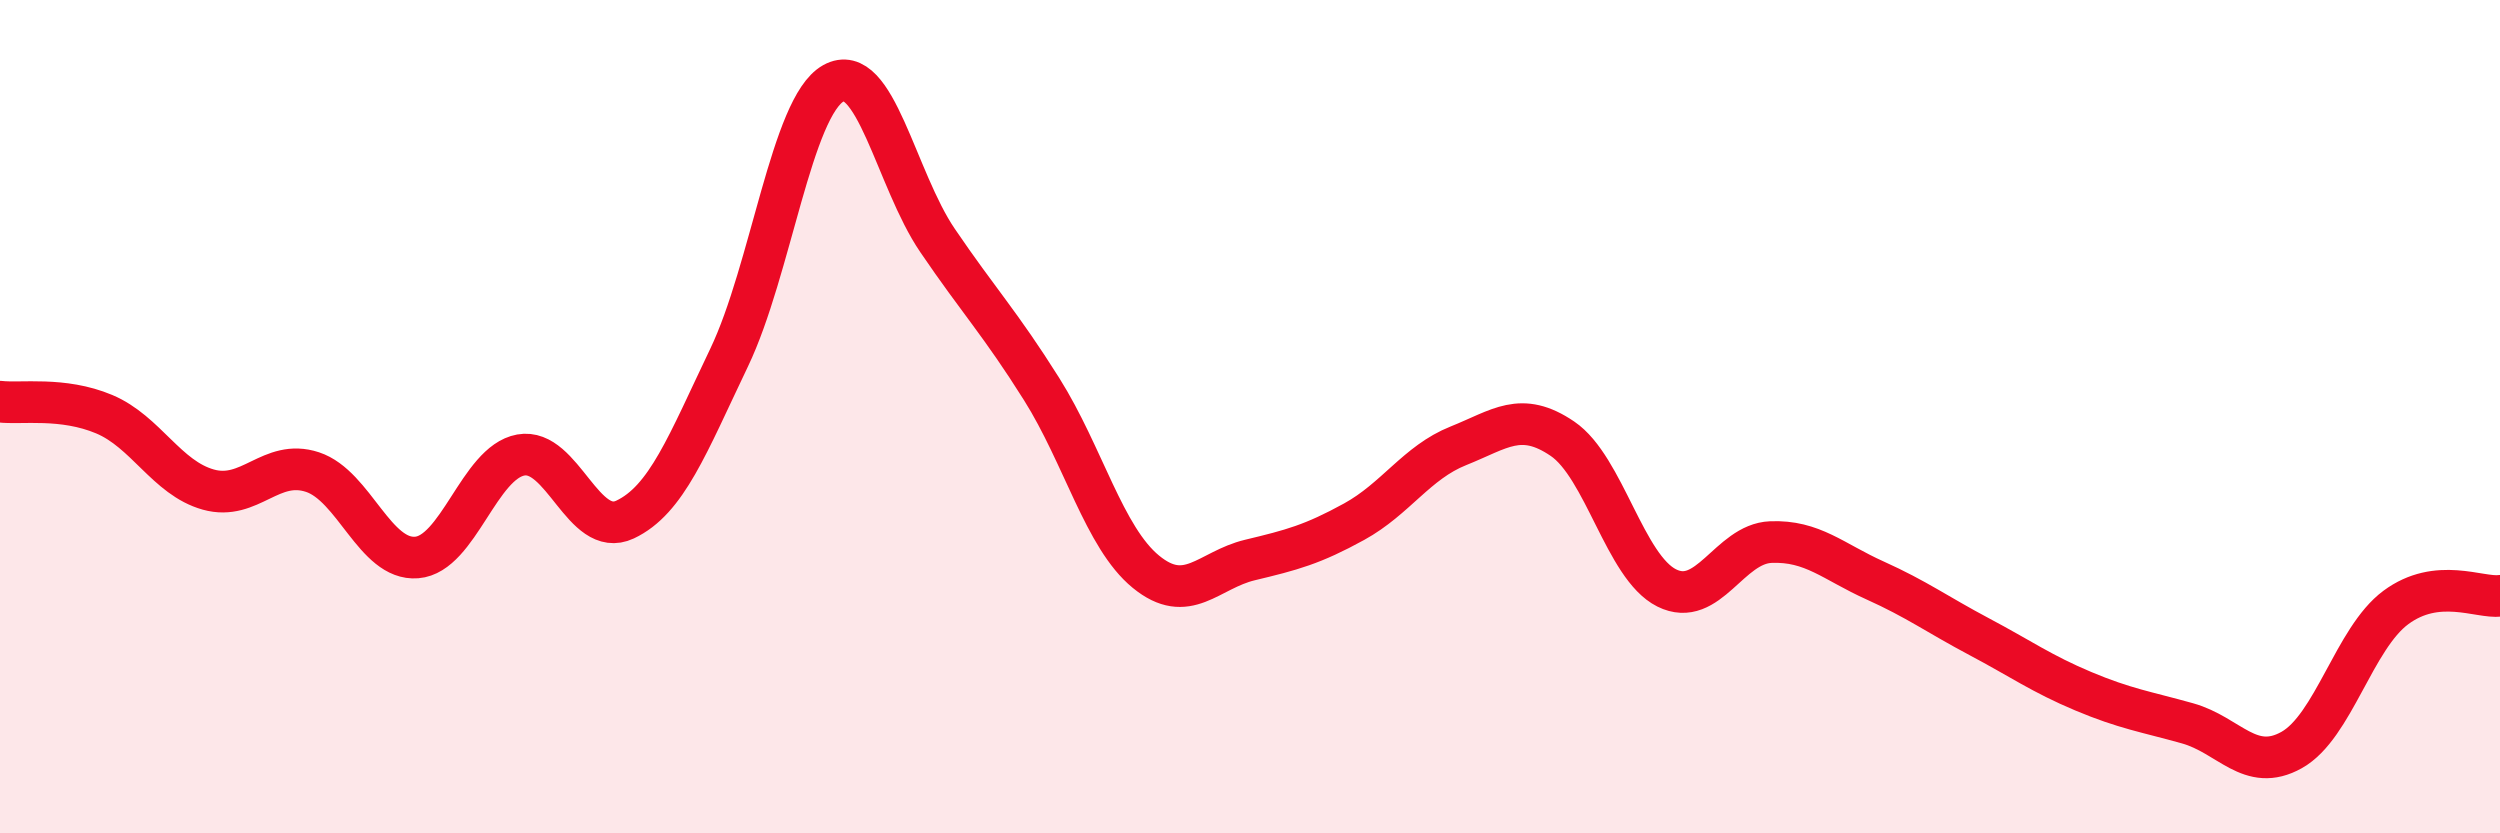
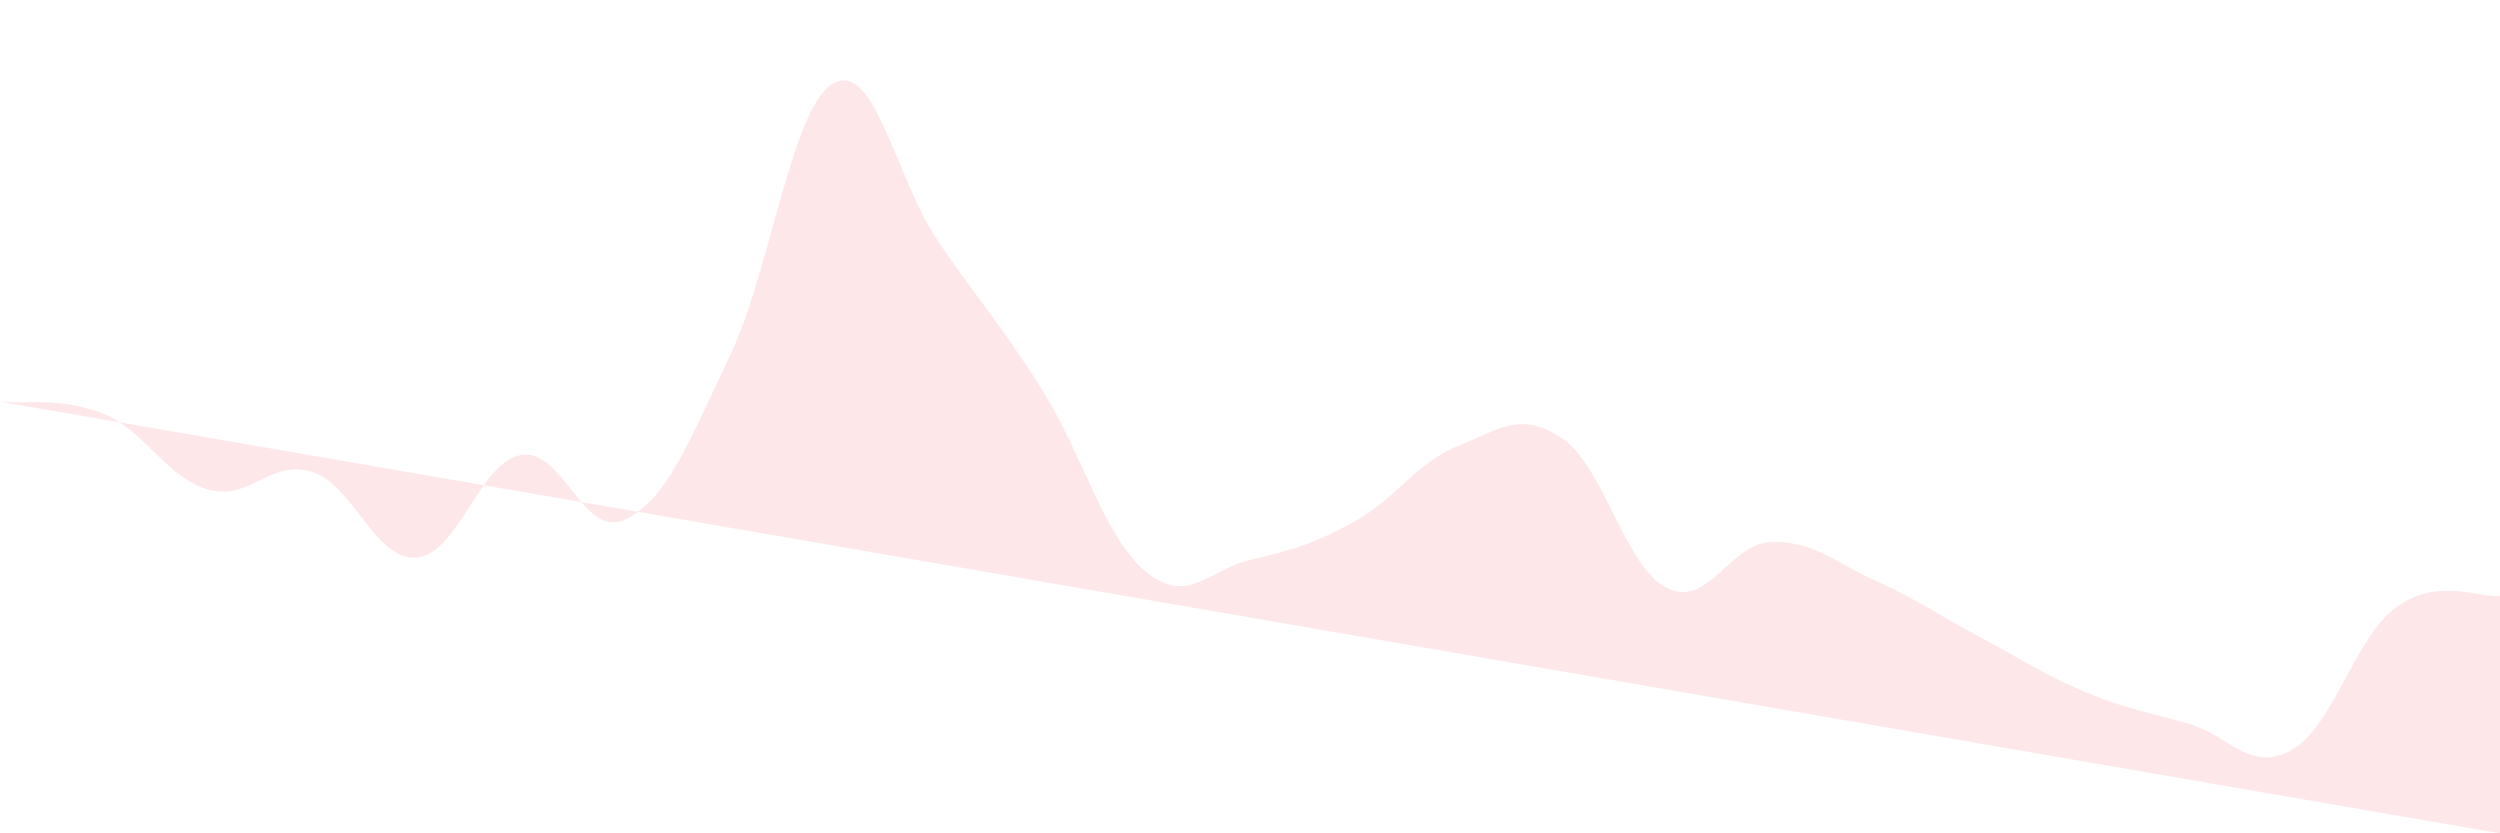
<svg xmlns="http://www.w3.org/2000/svg" width="60" height="20" viewBox="0 0 60 20">
-   <path d="M 0,9.64 C 0.5,9.7 1.5,9.52 2.5,9.94 C 3.5,10.36 4,11.47 5,11.75 C 6,12.03 6.5,11 7.5,11.33 C 8.5,11.66 9,13.46 10,13.38 C 11,13.3 11.5,11.1 12.5,10.92 C 13.5,10.74 14,12.94 15,12.47 C 16,12 16.5,10.67 17.5,8.58 C 18.5,6.49 19,2.56 20,2 C 21,1.44 21.5,4.3 22.5,5.77 C 23.5,7.24 24,7.75 25,9.34 C 26,10.93 26.5,12.9 27.5,13.72 C 28.5,14.54 29,13.68 30,13.44 C 31,13.2 31.5,13.07 32.5,12.52 C 33.5,11.97 34,11.1 35,10.7 C 36,10.3 36.5,9.85 37.5,10.53 C 38.5,11.21 39,13.61 40,14.11 C 41,14.61 41.5,13.05 42.5,13.01 C 43.5,12.97 44,13.48 45,13.93 C 46,14.38 46.5,14.75 47.5,15.28 C 48.5,15.81 49,16.17 50,16.59 C 51,17.01 51.5,17.08 52.5,17.36 C 53.5,17.64 54,18.56 55,18 C 56,17.44 56.5,15.32 57.5,14.58 C 58.5,13.84 59.5,14.36 60,14.3L60 20L0 20Z" fill="#EB0A25" opacity="0.1" stroke-linecap="round" stroke-linejoin="round" />
-   <path d="M 0,9.64 C 0.5,9.7 1.5,9.52 2.5,9.94 C 3.5,10.36 4,11.47 5,11.75 C 6,12.03 6.5,11 7.5,11.33 C 8.5,11.66 9,13.46 10,13.38 C 11,13.3 11.5,11.1 12.5,10.92 C 13.5,10.74 14,12.94 15,12.47 C 16,12 16.5,10.67 17.5,8.58 C 18.5,6.49 19,2.56 20,2 C 21,1.44 21.5,4.3 22.5,5.77 C 23.5,7.24 24,7.75 25,9.34 C 26,10.93 26.5,12.9 27.5,13.72 C 28.5,14.54 29,13.68 30,13.44 C 31,13.2 31.5,13.07 32.5,12.52 C 33.5,11.97 34,11.1 35,10.7 C 36,10.3 36.5,9.85 37.5,10.53 C 38.5,11.21 39,13.61 40,14.11 C 41,14.61 41.5,13.05 42.5,13.01 C 43.5,12.97 44,13.48 45,13.93 C 46,14.38 46.5,14.75 47.5,15.28 C 48.5,15.81 49,16.17 50,16.59 C 51,17.01 51.5,17.08 52.5,17.36 C 53.5,17.64 54,18.56 55,18 C 56,17.44 56.5,15.32 57.5,14.58 C 58.5,13.84 59.5,14.36 60,14.3" stroke="#EB0A25" stroke-width="1" fill="none" stroke-linecap="round" stroke-linejoin="round" />
+   <path d="M 0,9.64 C 0.5,9.7 1.5,9.52 2.5,9.94 C 3.5,10.36 4,11.47 5,11.75 C 6,12.03 6.5,11 7.5,11.33 C 8.5,11.66 9,13.46 10,13.38 C 11,13.3 11.5,11.1 12.5,10.92 C 13.5,10.74 14,12.94 15,12.47 C 16,12 16.5,10.67 17.5,8.58 C 18.5,6.49 19,2.56 20,2 C 21,1.44 21.5,4.3 22.5,5.77 C 23.5,7.24 24,7.75 25,9.34 C 26,10.93 26.5,12.9 27.5,13.72 C 28.5,14.54 29,13.68 30,13.44 C 31,13.2 31.5,13.07 32.5,12.52 C 33.5,11.97 34,11.1 35,10.7 C 36,10.3 36.5,9.85 37.5,10.53 C 38.5,11.21 39,13.61 40,14.11 C 41,14.61 41.5,13.05 42.5,13.01 C 43.5,12.97 44,13.48 45,13.93 C 46,14.38 46.5,14.75 47.5,15.28 C 48.5,15.81 49,16.17 50,16.59 C 51,17.01 51.5,17.08 52.5,17.36 C 53.5,17.64 54,18.56 55,18 C 56,17.44 56.5,15.32 57.5,14.58 C 58.5,13.84 59.5,14.36 60,14.3L60 20Z" fill="#EB0A25" opacity="0.1" stroke-linecap="round" stroke-linejoin="round" />
</svg>